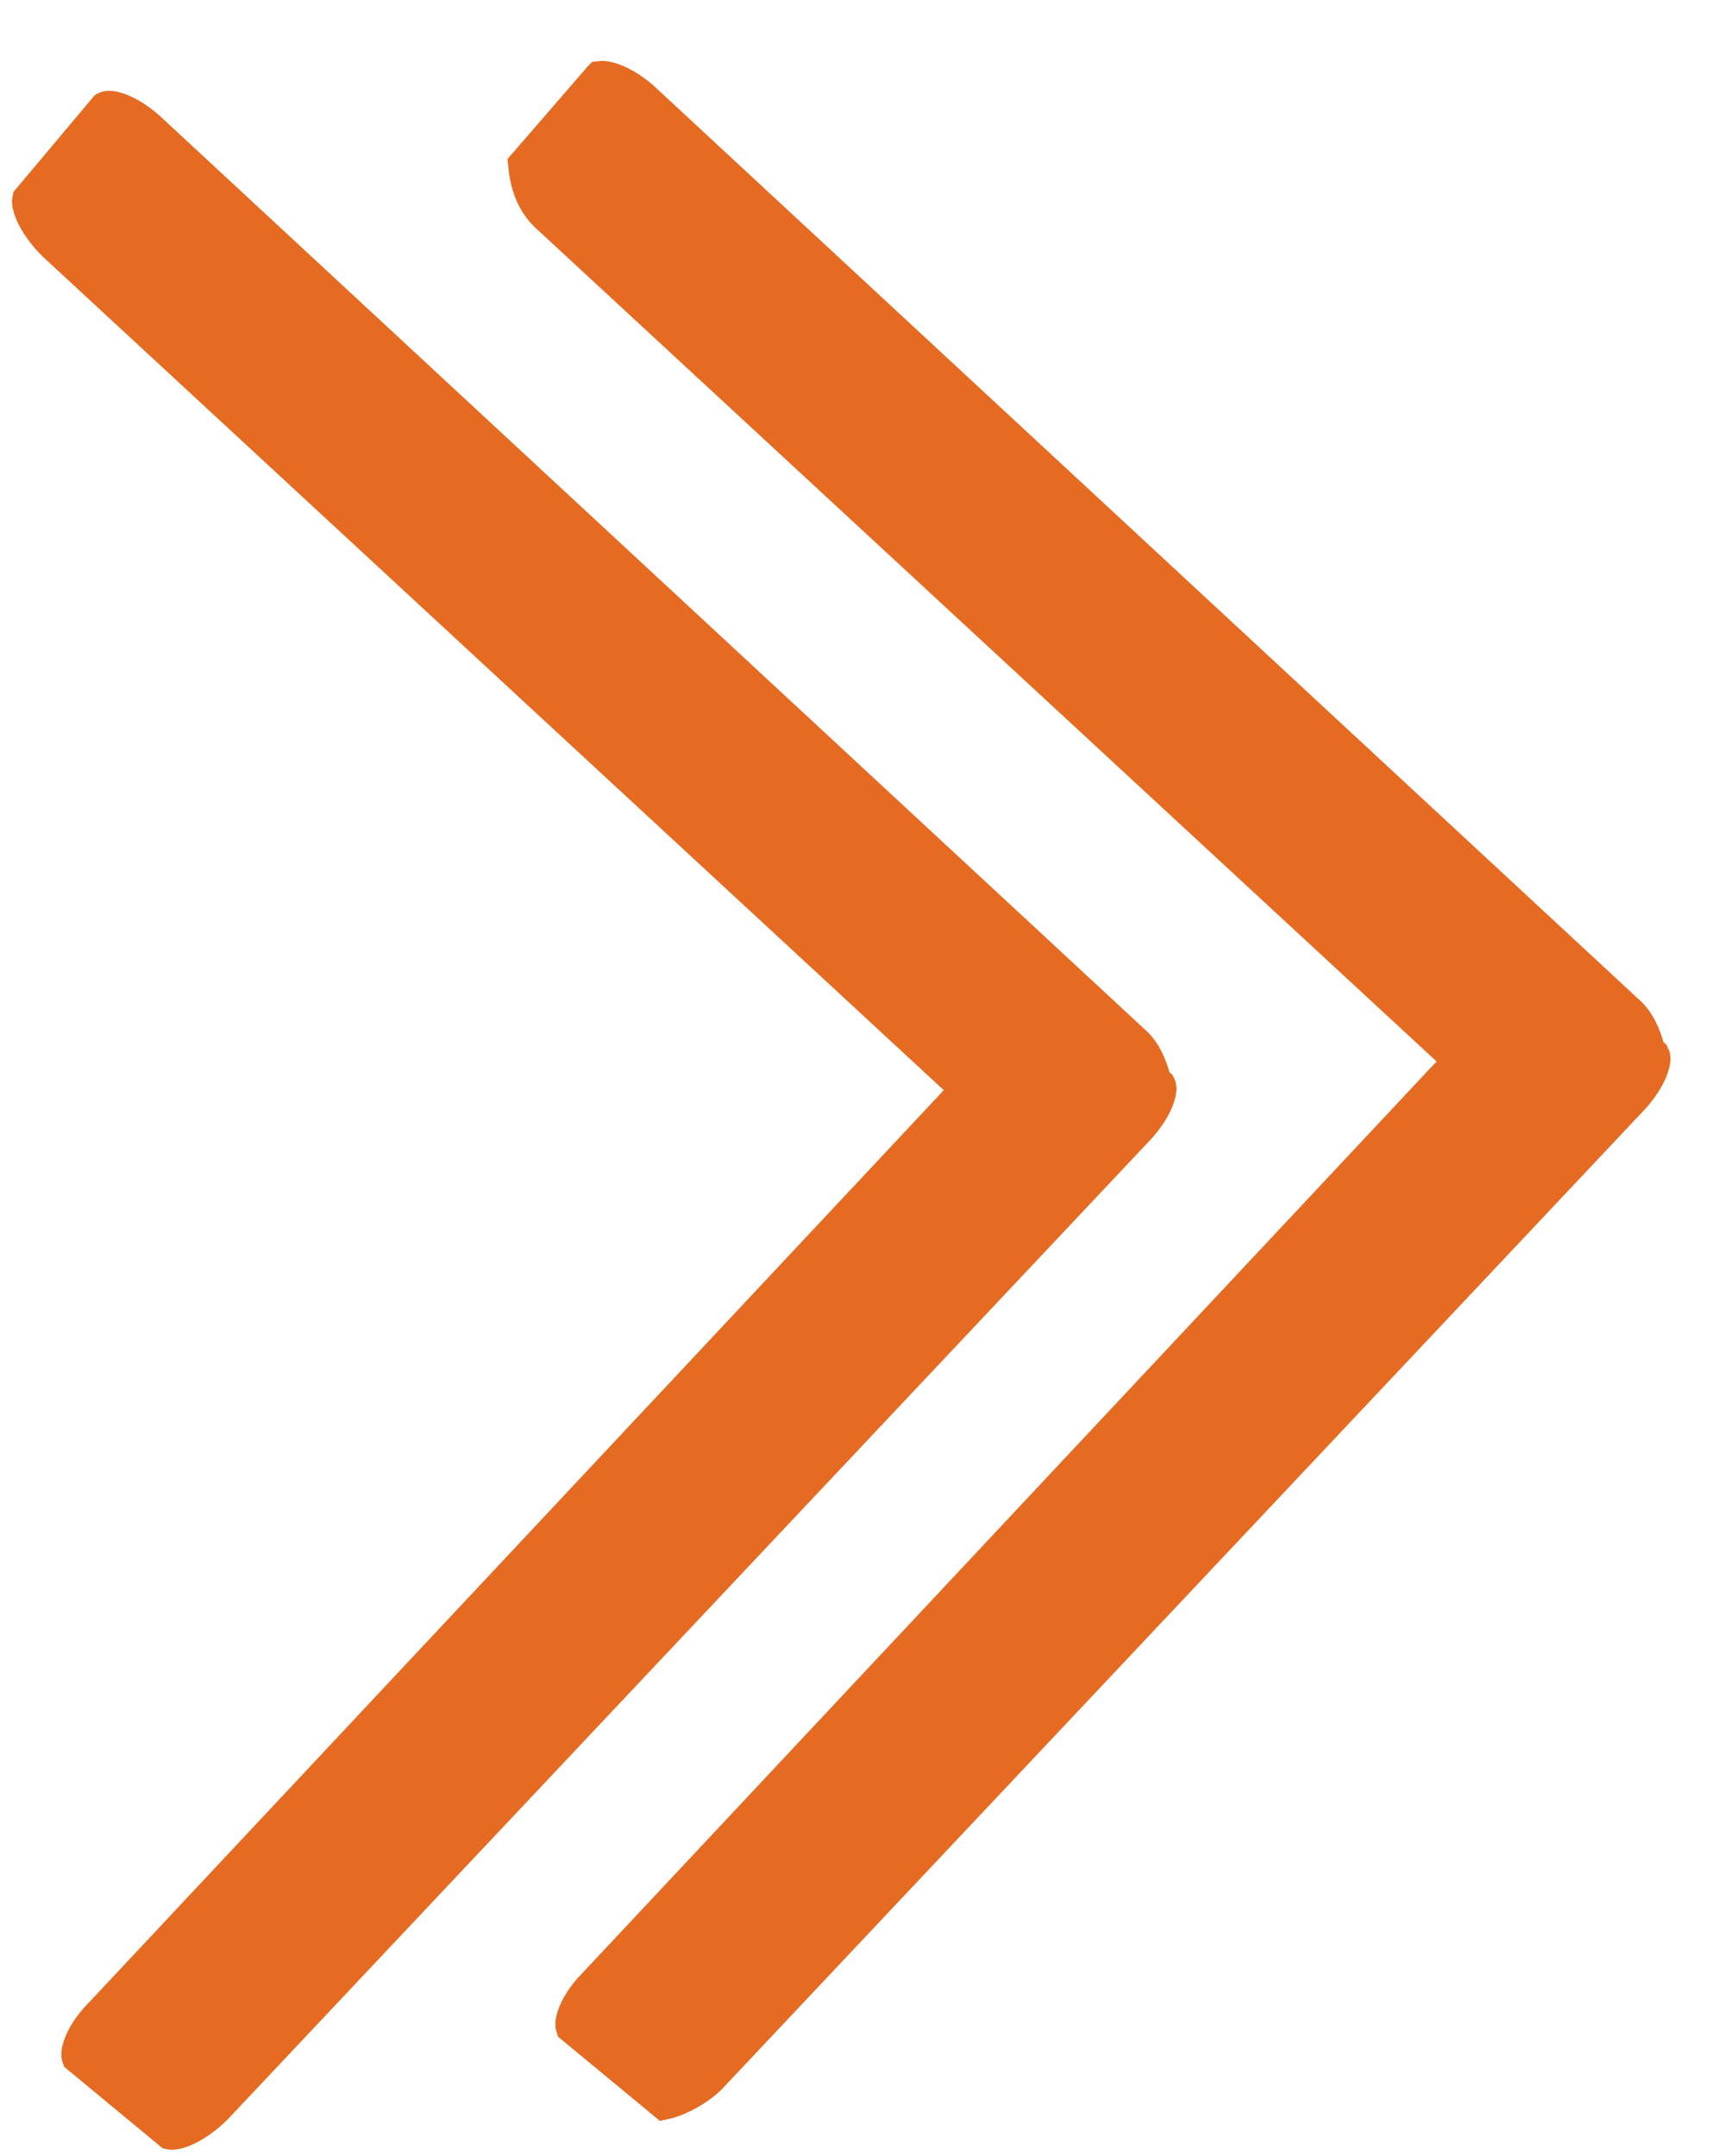
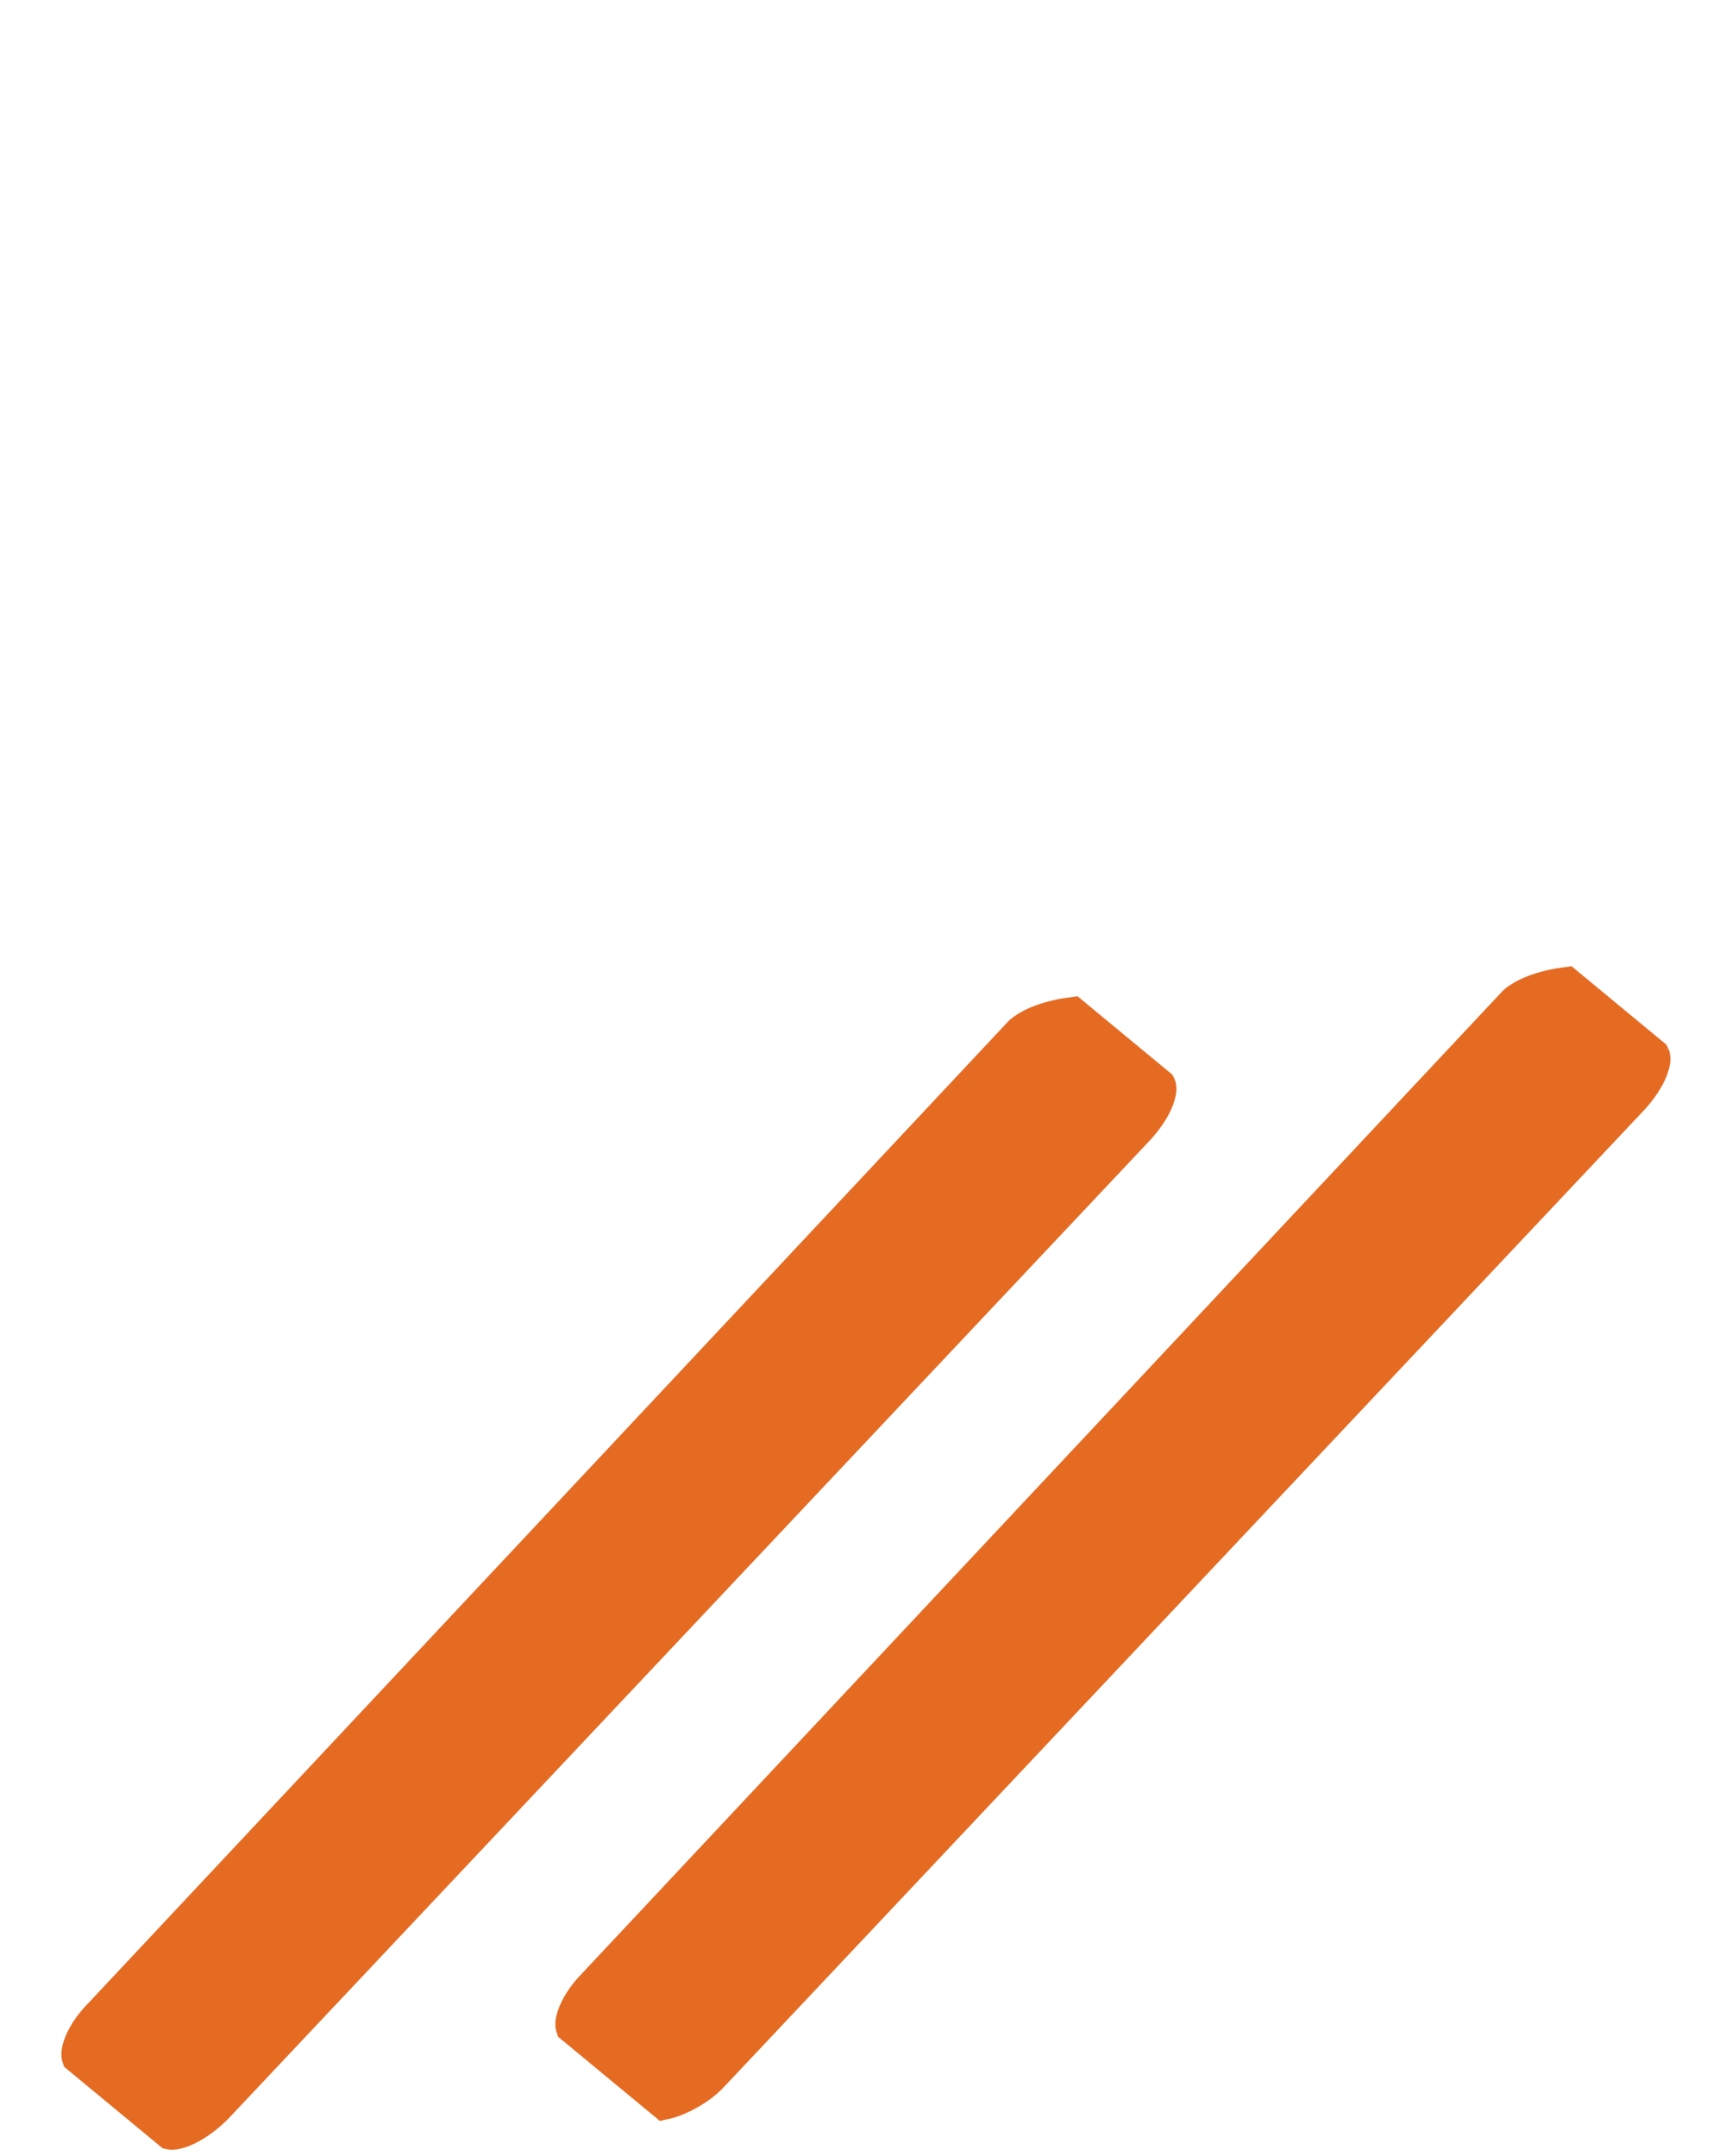
<svg xmlns="http://www.w3.org/2000/svg" width="98" height="122" viewBox="0 0 98 122" fill="none">
-   <path d="M33.975 4.45L33.976 4.449C34.056 4.439 34.217 4.442 34.464 4.51C34.971 4.648 35.642 5.001 36.298 5.575L92.192 57.414C92.679 57.894 92.992 58.614 93.178 59.3C93.258 59.598 93.31 59.868 93.341 60.074L89.133 64.935L89.132 64.936C89.052 64.946 88.891 64.943 88.644 64.875C88.137 64.737 87.466 64.384 86.81 63.81L30.924 12.11C30.048 11.25 29.826 10.097 29.751 9.33L33.975 4.45Z" fill="#E56B23" stroke="#E56B23" stroke-width="2" />
  <path d="M87.724 55.882C88.073 55.8 88.387 55.749 88.619 55.719L93.492 59.749C93.51 59.783 93.554 59.921 93.452 60.276C93.317 60.749 92.965 61.382 92.375 62.047L40.132 117.509C39.588 118.054 38.769 118.531 38.082 118.785C37.883 118.858 37.723 118.903 37.604 118.928L32.435 114.654C32.421 114.611 32.392 114.457 32.512 114.091C32.678 113.585 33.066 112.946 33.647 112.36L33.657 112.35L33.666 112.34L85.746 56.76C86.23 56.341 86.985 56.056 87.724 55.882ZM93.49 59.745C93.487 59.742 93.486 59.74 93.486 59.74C93.486 59.74 93.488 59.741 93.49 59.745ZM37.384 118.956C37.384 118.956 37.388 118.956 37.394 118.956C37.387 118.956 37.384 118.956 37.384 118.956Z" fill="#E56B23" stroke="#E56B23" stroke-width="2" />
-   <path d="M65.226 61C65.307 61.298 65.358 61.568 65.39 61.774L61.181 66.635L61.18 66.637C61.126 66.647 60.99 66.653 60.718 66.576C60.235 66.44 59.606 66.092 59.028 65.528L59.019 65.519L59.009 65.51L3.113 13.801C2.517 13.217 2.063 12.556 1.834 12.004C1.719 11.725 1.68 11.52 1.677 11.394C1.677 11.357 1.679 11.333 1.682 11.32L6.009 6.167C6.041 6.15 6.182 6.098 6.558 6.204C7.038 6.339 7.677 6.689 8.346 7.275L64.241 59.114C64.728 59.593 65.04 60.314 65.226 61ZM61.208 66.628C61.208 66.629 61.206 66.63 61.2 66.632C61.205 66.629 61.208 66.628 61.208 66.628ZM1.685 11.305C1.685 11.305 1.685 11.306 1.684 11.309C1.685 11.306 1.685 11.305 1.685 11.305ZM6.006 6.169C6.003 6.171 6.002 6.172 6.002 6.172C6.002 6.172 6.003 6.171 6.006 6.169Z" fill="#E56B23" stroke="#E56B23" stroke-width="2" />
  <path d="M59.772 57.581C60.121 57.499 60.435 57.449 60.667 57.418L65.54 61.448C65.558 61.483 65.602 61.62 65.5 61.975C65.365 62.449 65.013 63.081 64.423 63.746L12.179 119.209C11.591 119.801 10.922 120.252 10.363 120.48C10.082 120.595 9.872 120.636 9.741 120.638C9.698 120.638 9.672 120.635 9.658 120.632L4.483 116.353C4.469 116.311 4.44 116.156 4.56 115.79C4.726 115.284 5.114 114.645 5.695 114.059L5.705 114.049L5.714 114.039L57.794 58.459C58.278 58.041 59.033 57.756 59.772 57.581ZM65.538 61.445C65.535 61.441 65.534 61.439 65.534 61.439C65.534 61.439 65.536 61.441 65.538 61.445ZM9.644 120.629C9.644 120.629 9.645 120.629 9.648 120.63C9.645 120.63 9.644 120.629 9.644 120.629Z" fill="#E56B23" stroke="#E56B23" stroke-width="2" />
</svg>